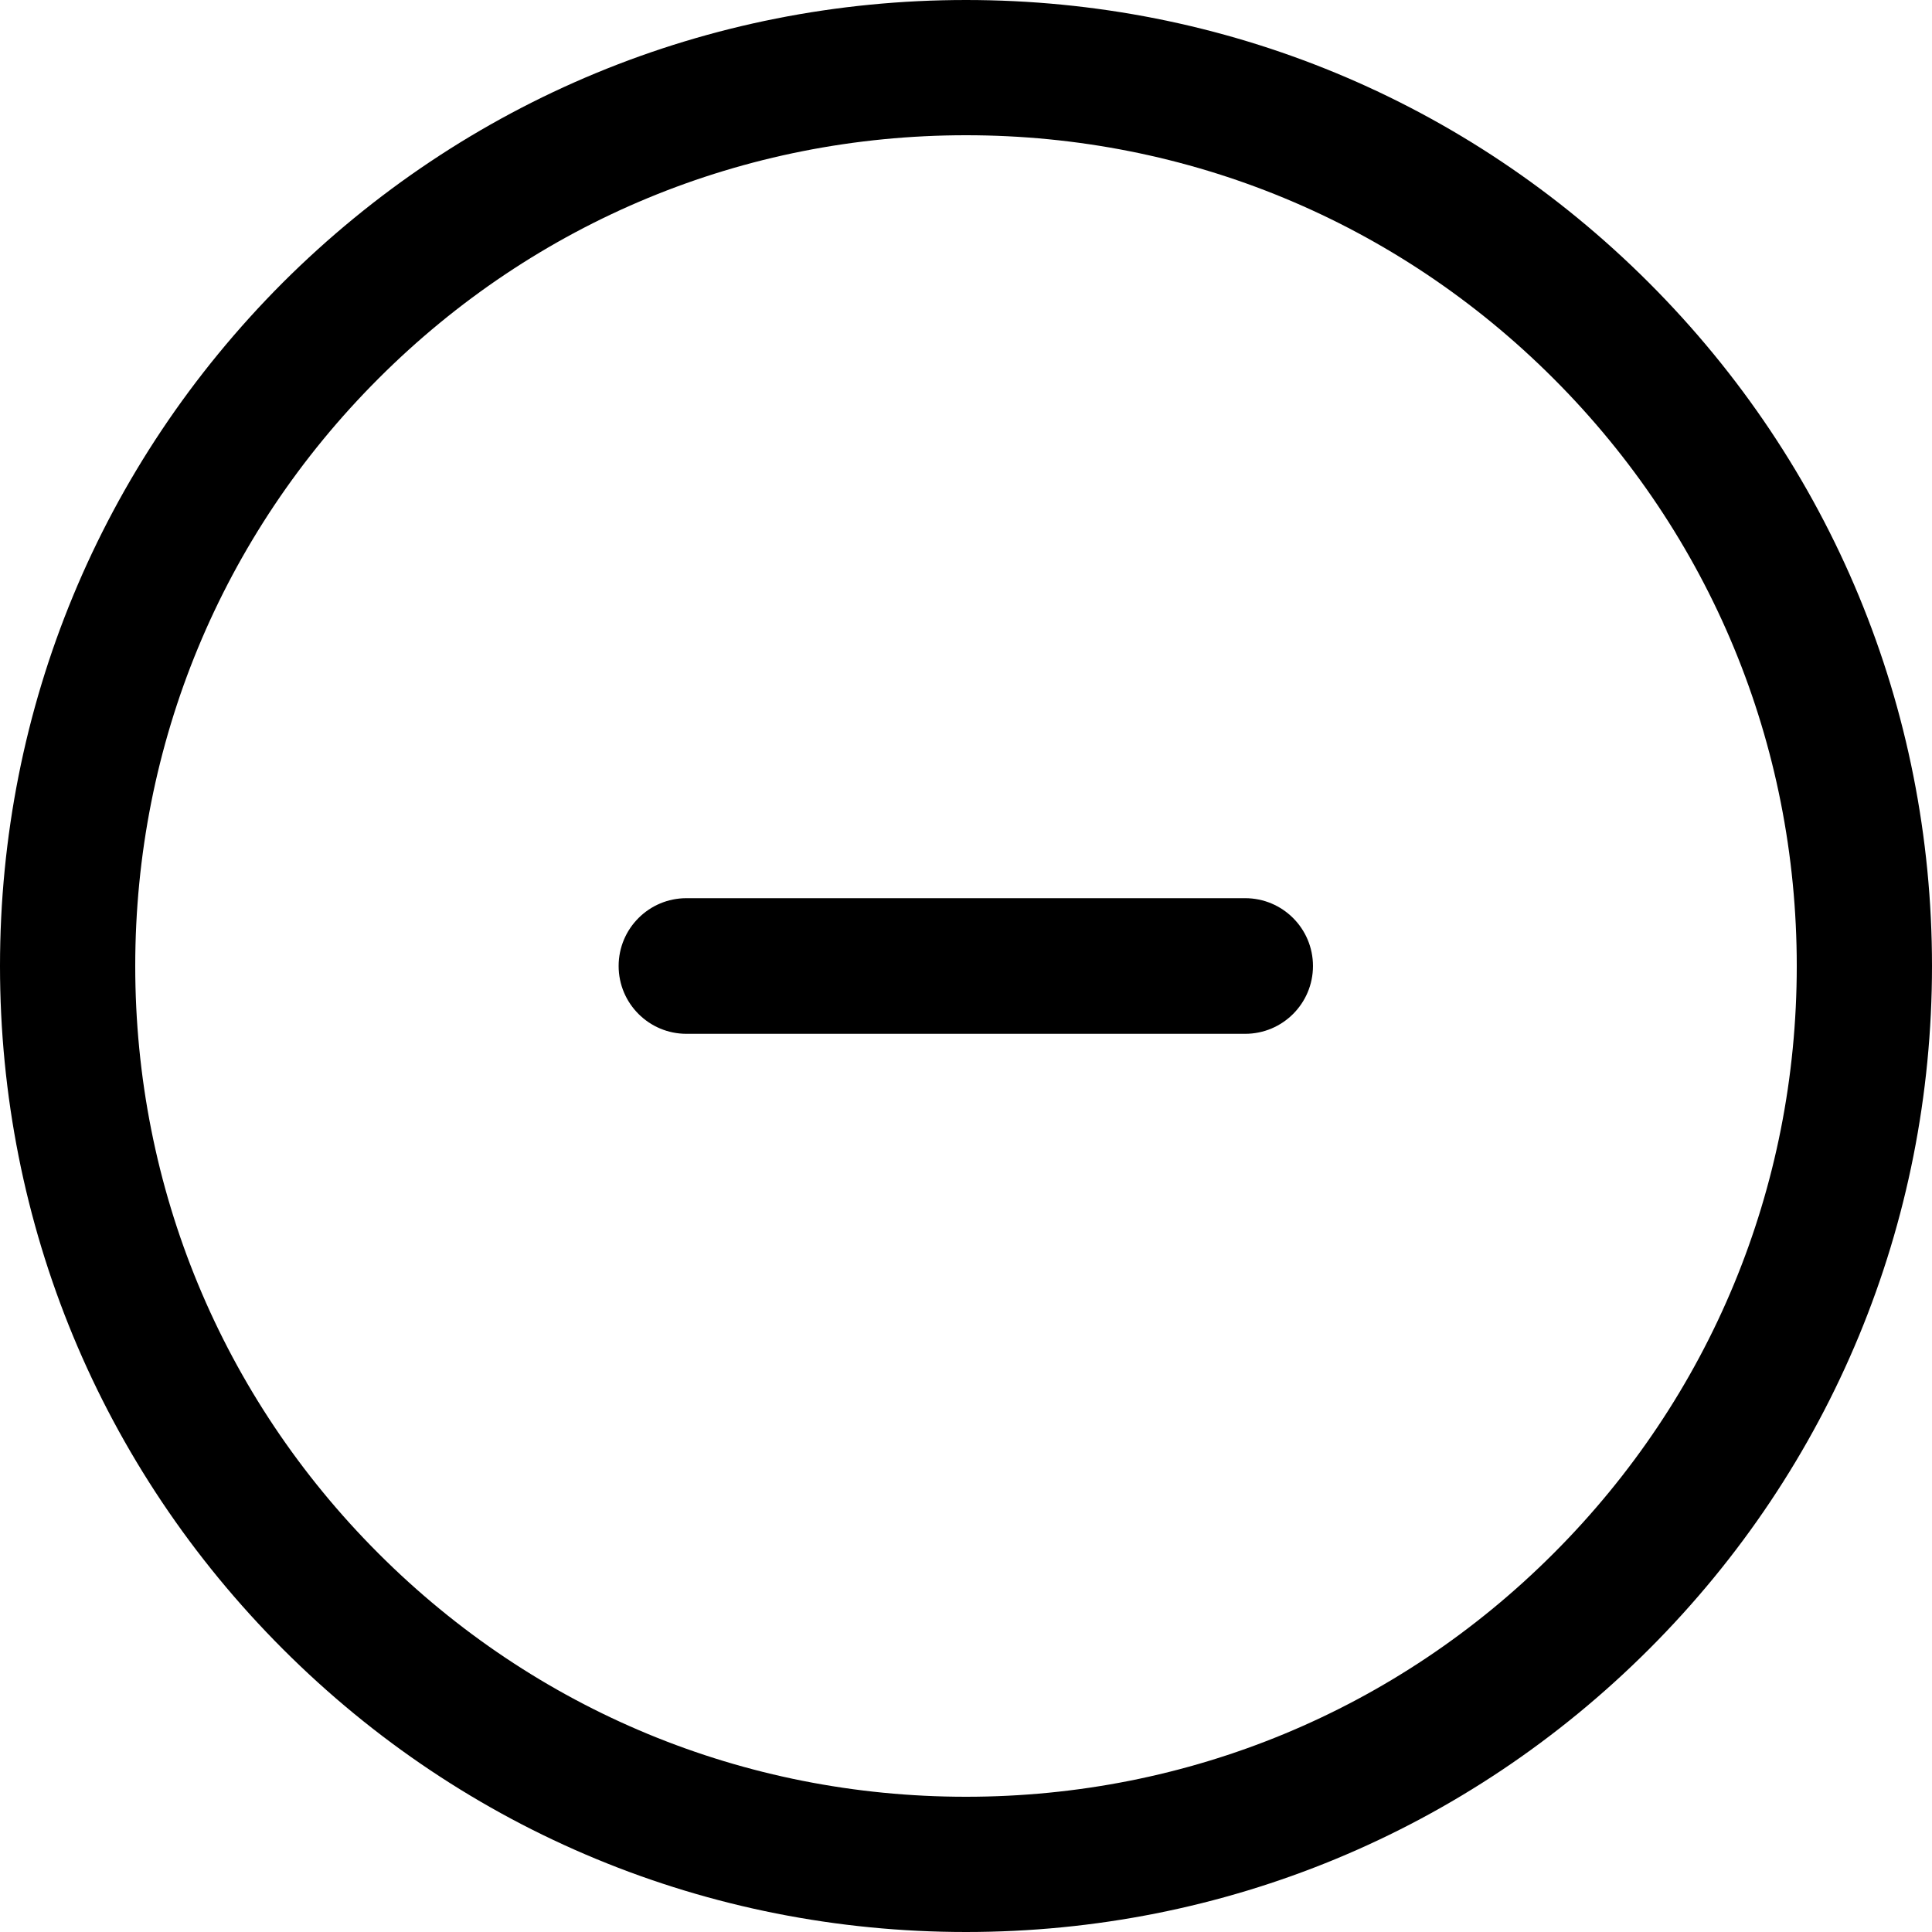
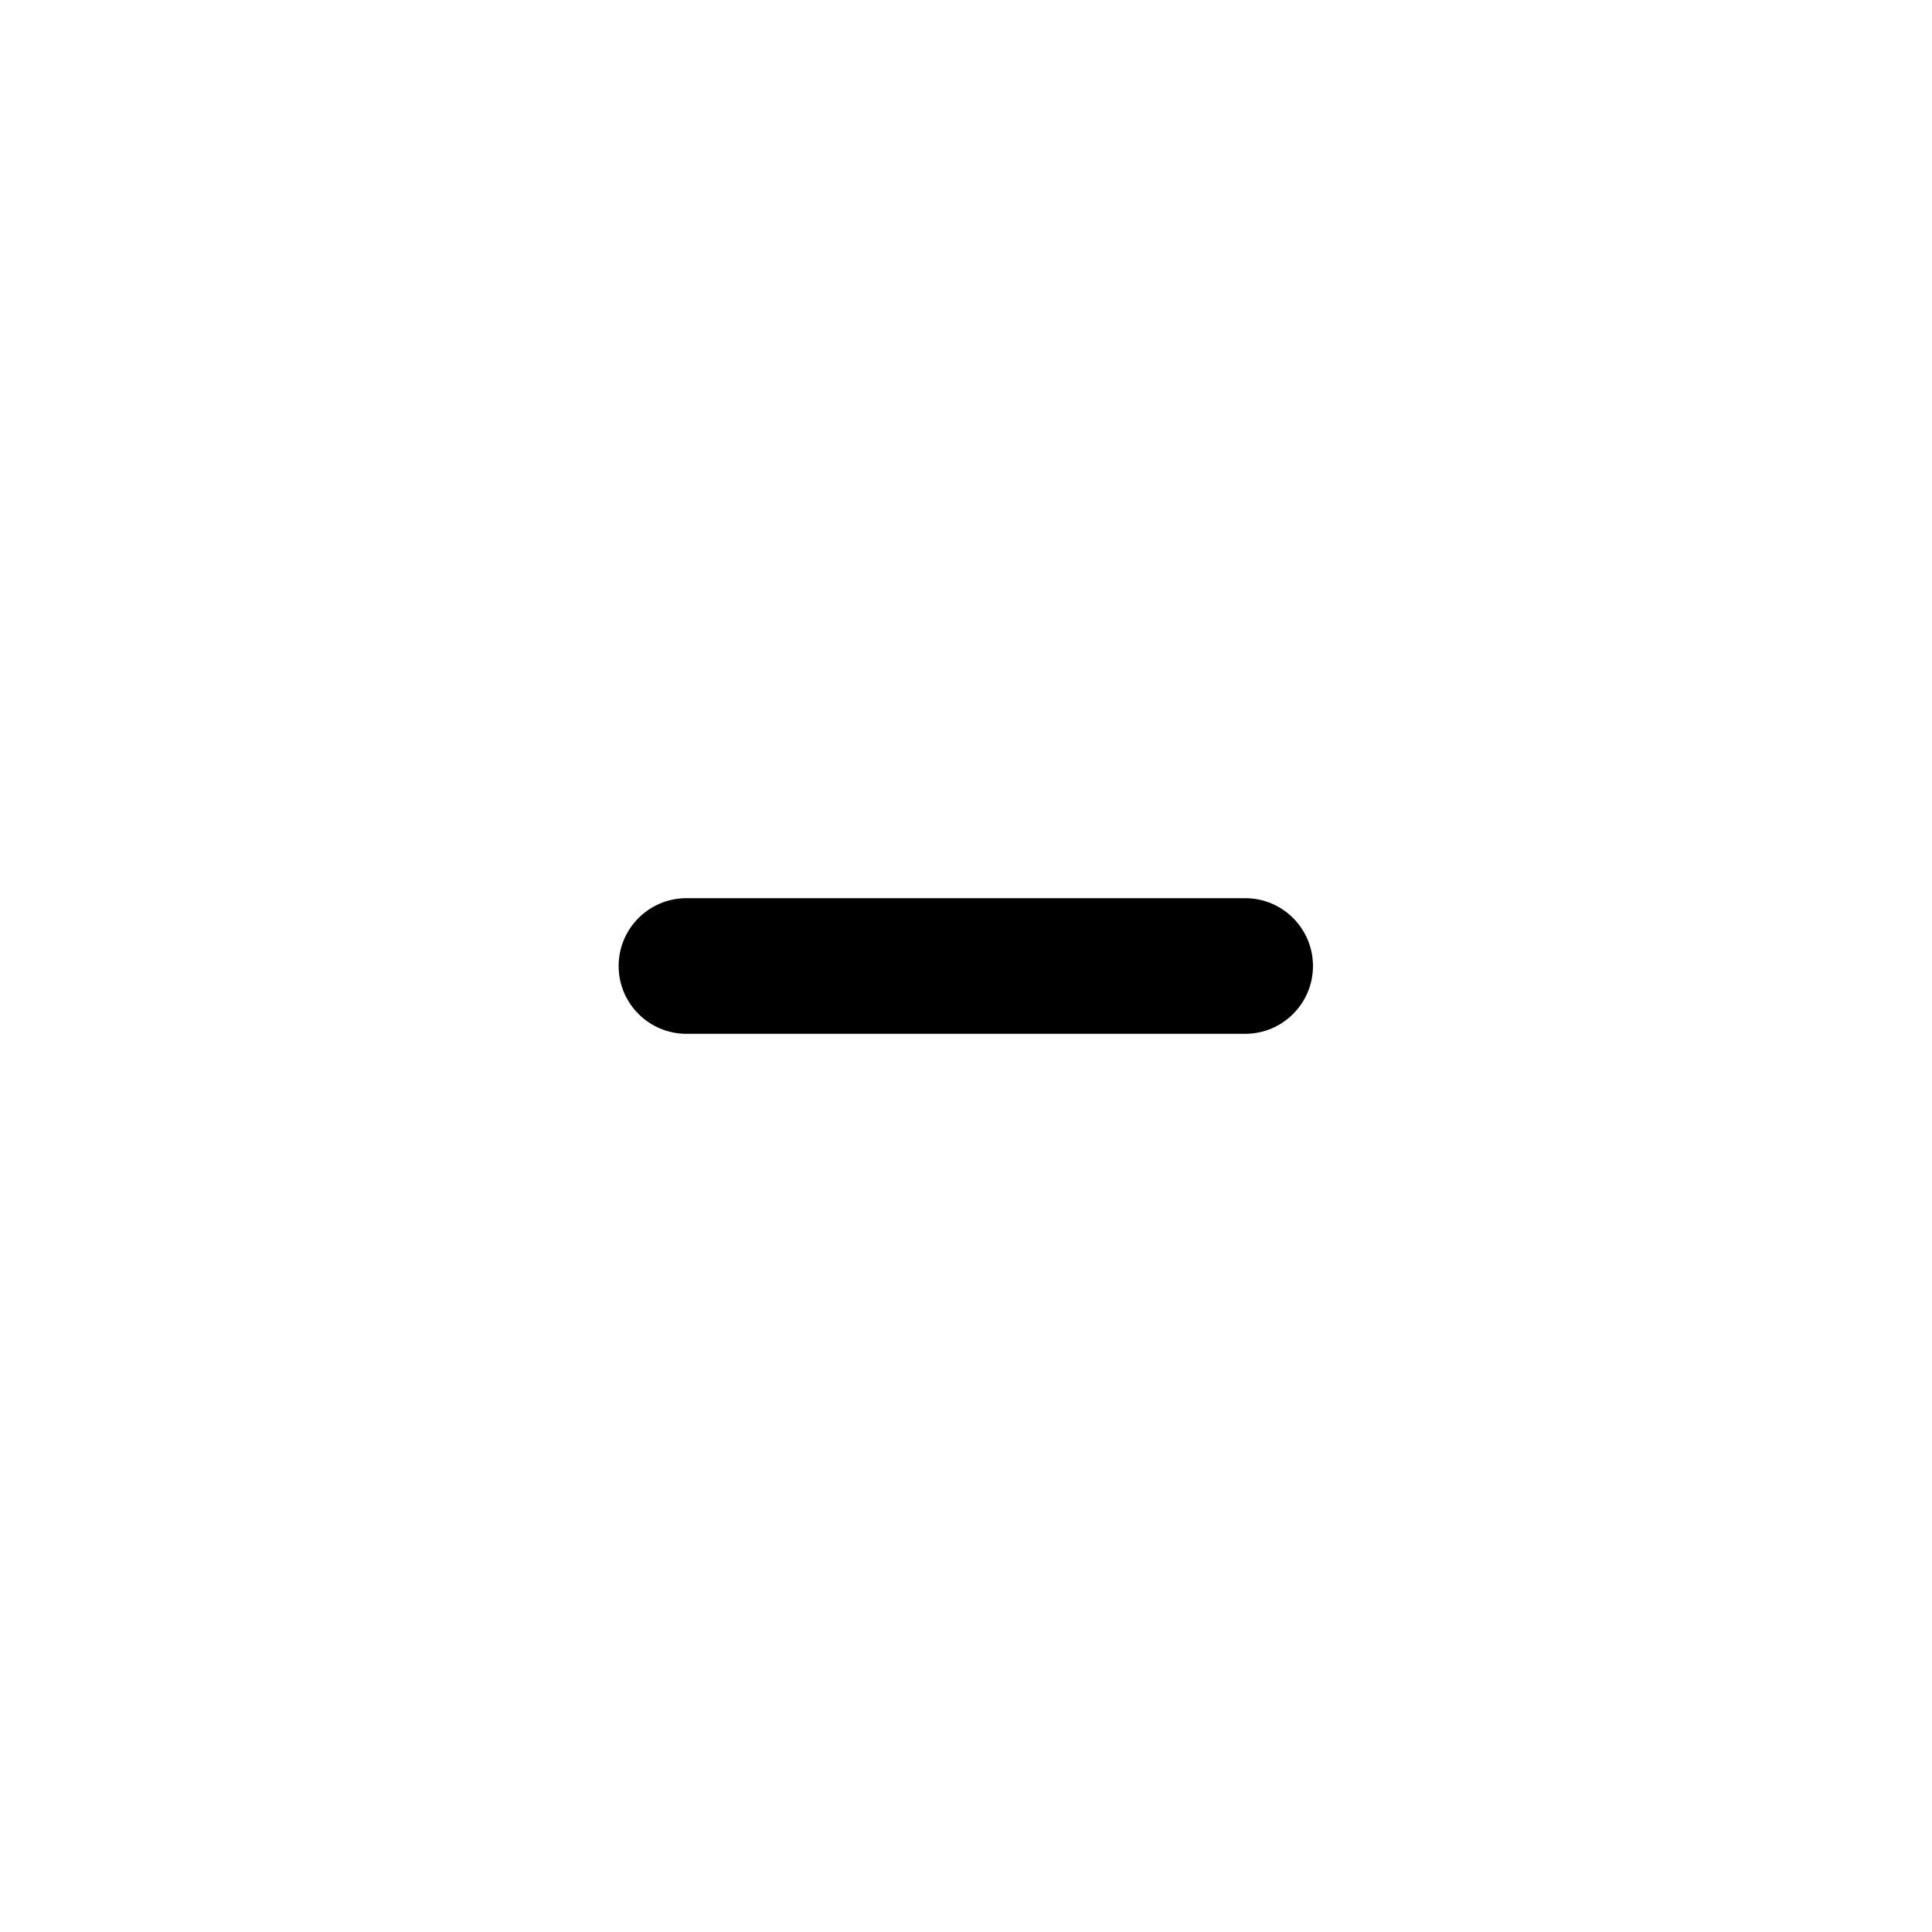
<svg xmlns="http://www.w3.org/2000/svg" width="490" height="490" version="1.1" xml:space="preserve">
  <title>plus4.svg</title>
  <g>
    <title>Layer 1</title>
    <g id="svg_1">
      <g id="svg_2">
        <g id="svg_3">
          <path style="vector-effect: non-scaling-stroke;" d="m174.1,227.8c-9.5,0 -17.2,7.7 -17.2,17.2s7.7,17.2 17.2,17.2l53.7,0l34.3,0l53.7,0c9.5,0 17.2,-7.7 17.2,-17.2s-7.7,-17.2 -17.2,-17.2l-53.7,0l-88,0z" id="svg_4" />
-           <path d="m71.7,71.7c-46.2,46.3 -71.7,107.8 -71.7,173.3s25.5,127 71.8,173.3c46.2,46.2 107.8,71.7 173.2,71.7s127,-25.5 173.3,-71.8c46.2,-46.2 71.7,-107.8 71.7,-173.2s-25.5,-127 -71.8,-173.3c-46.2,-46.2 -107.7,-71.7 -173.2,-71.7c-65.4,0 -127,25.5 -173.3,71.7zm384,173.3c0,56.3 -21.9,109.2 -61.7,149s-92.7,61.7 -149,61.7s-109.2,-21.9 -149,-61.7s-61.7,-92.7 -61.7,-149s21.9,-109.2 61.7,-149s92.7,-61.7 149,-61.7s109.2,21.9 149,61.7s61.7,92.7 61.7,149z" id="svg_5" />
        </g>
      </g>
      <g id="svg_6" />
      <g id="svg_7" />
      <g id="svg_8" />
      <g id="svg_9" />
      <g id="svg_10" />
      <g id="svg_11" />
      <g id="svg_12" />
      <g id="svg_13" />
      <g id="svg_14" />
      <g id="svg_15" />
      <g id="svg_16" />
      <g id="svg_17" />
      <g id="svg_18" />
      <g id="svg_19" />
      <g id="svg_20" />
    </g>
    <g id="svg_21" />
    <g id="svg_22" />
    <g id="svg_23" />
    <g id="svg_24" />
    <g id="svg_25" />
    <g id="svg_26" />
    <g id="svg_27" />
    <g id="svg_28" />
    <g id="svg_29" />
    <g id="svg_30" />
    <g id="svg_31" />
    <g id="svg_32" />
    <g id="svg_33" />
    <g id="svg_34" />
    <g id="svg_35" />
  </g>
</svg>